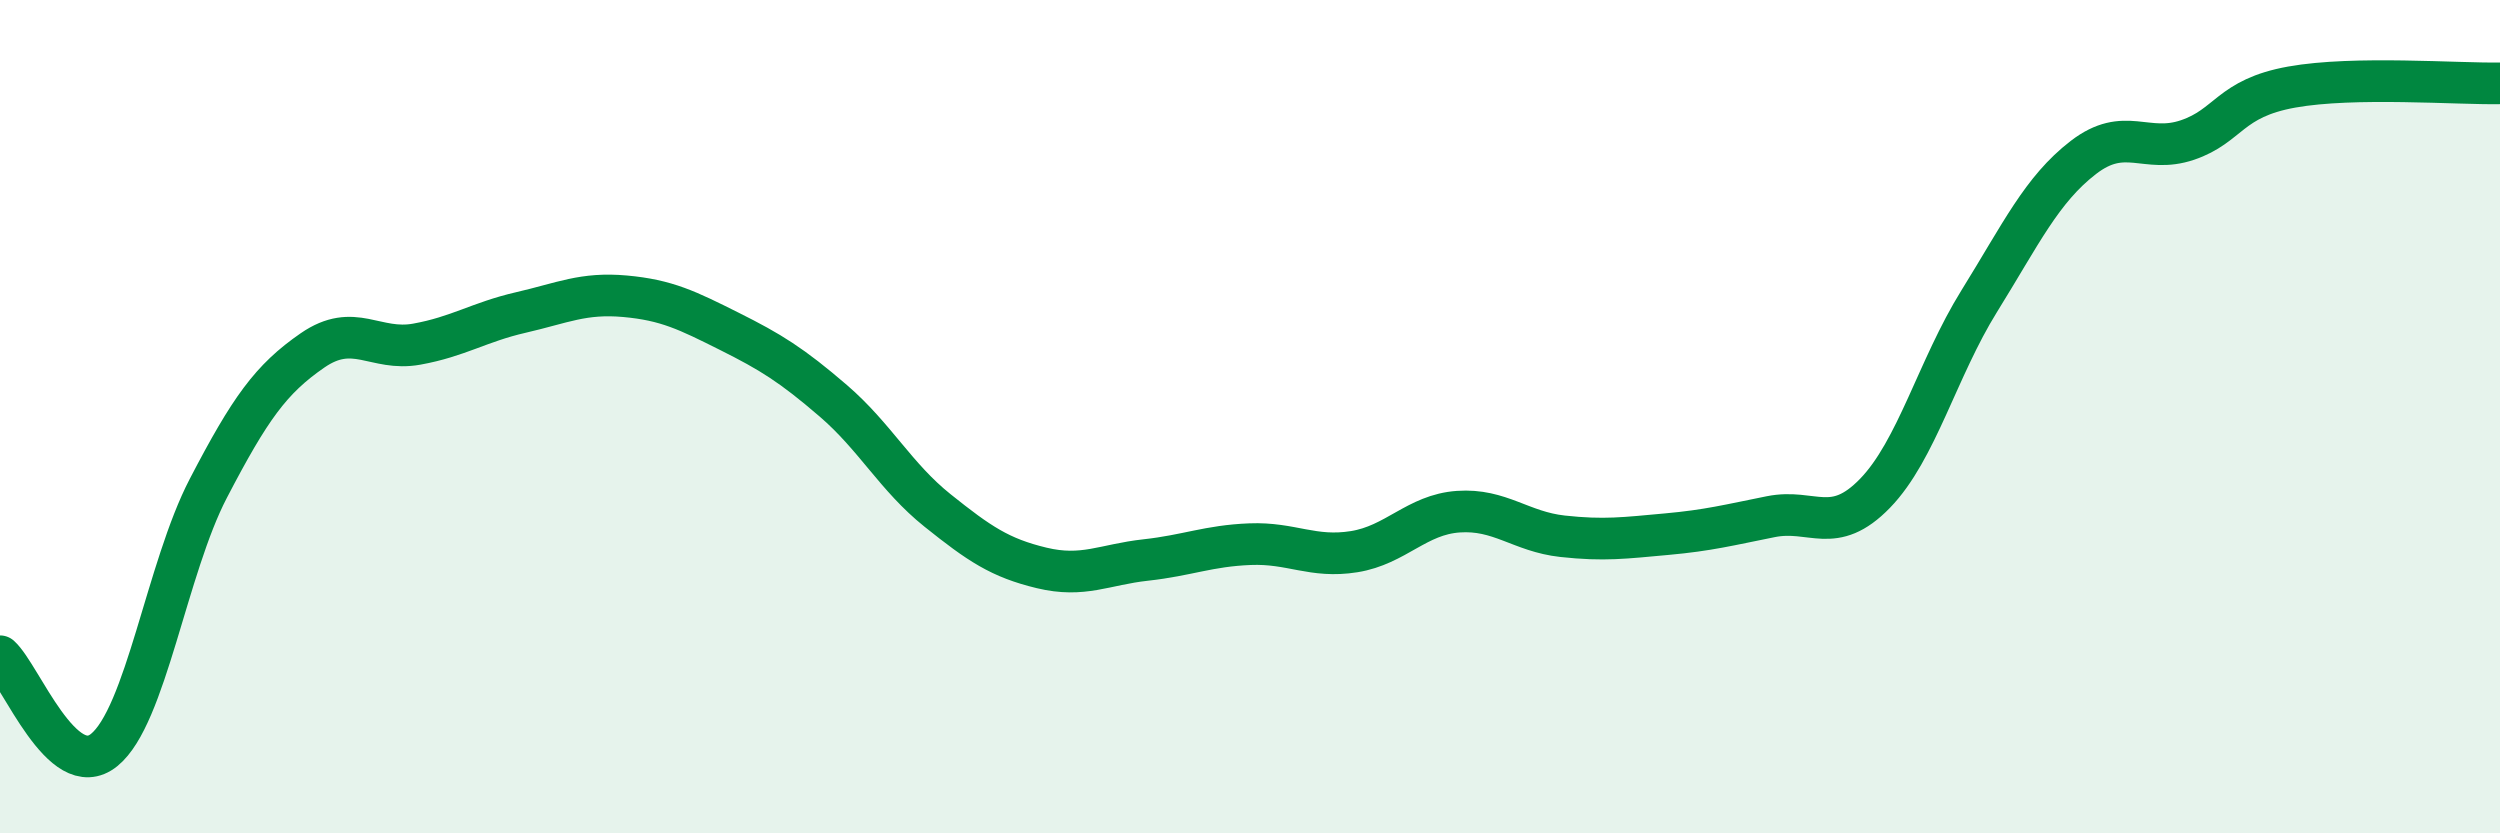
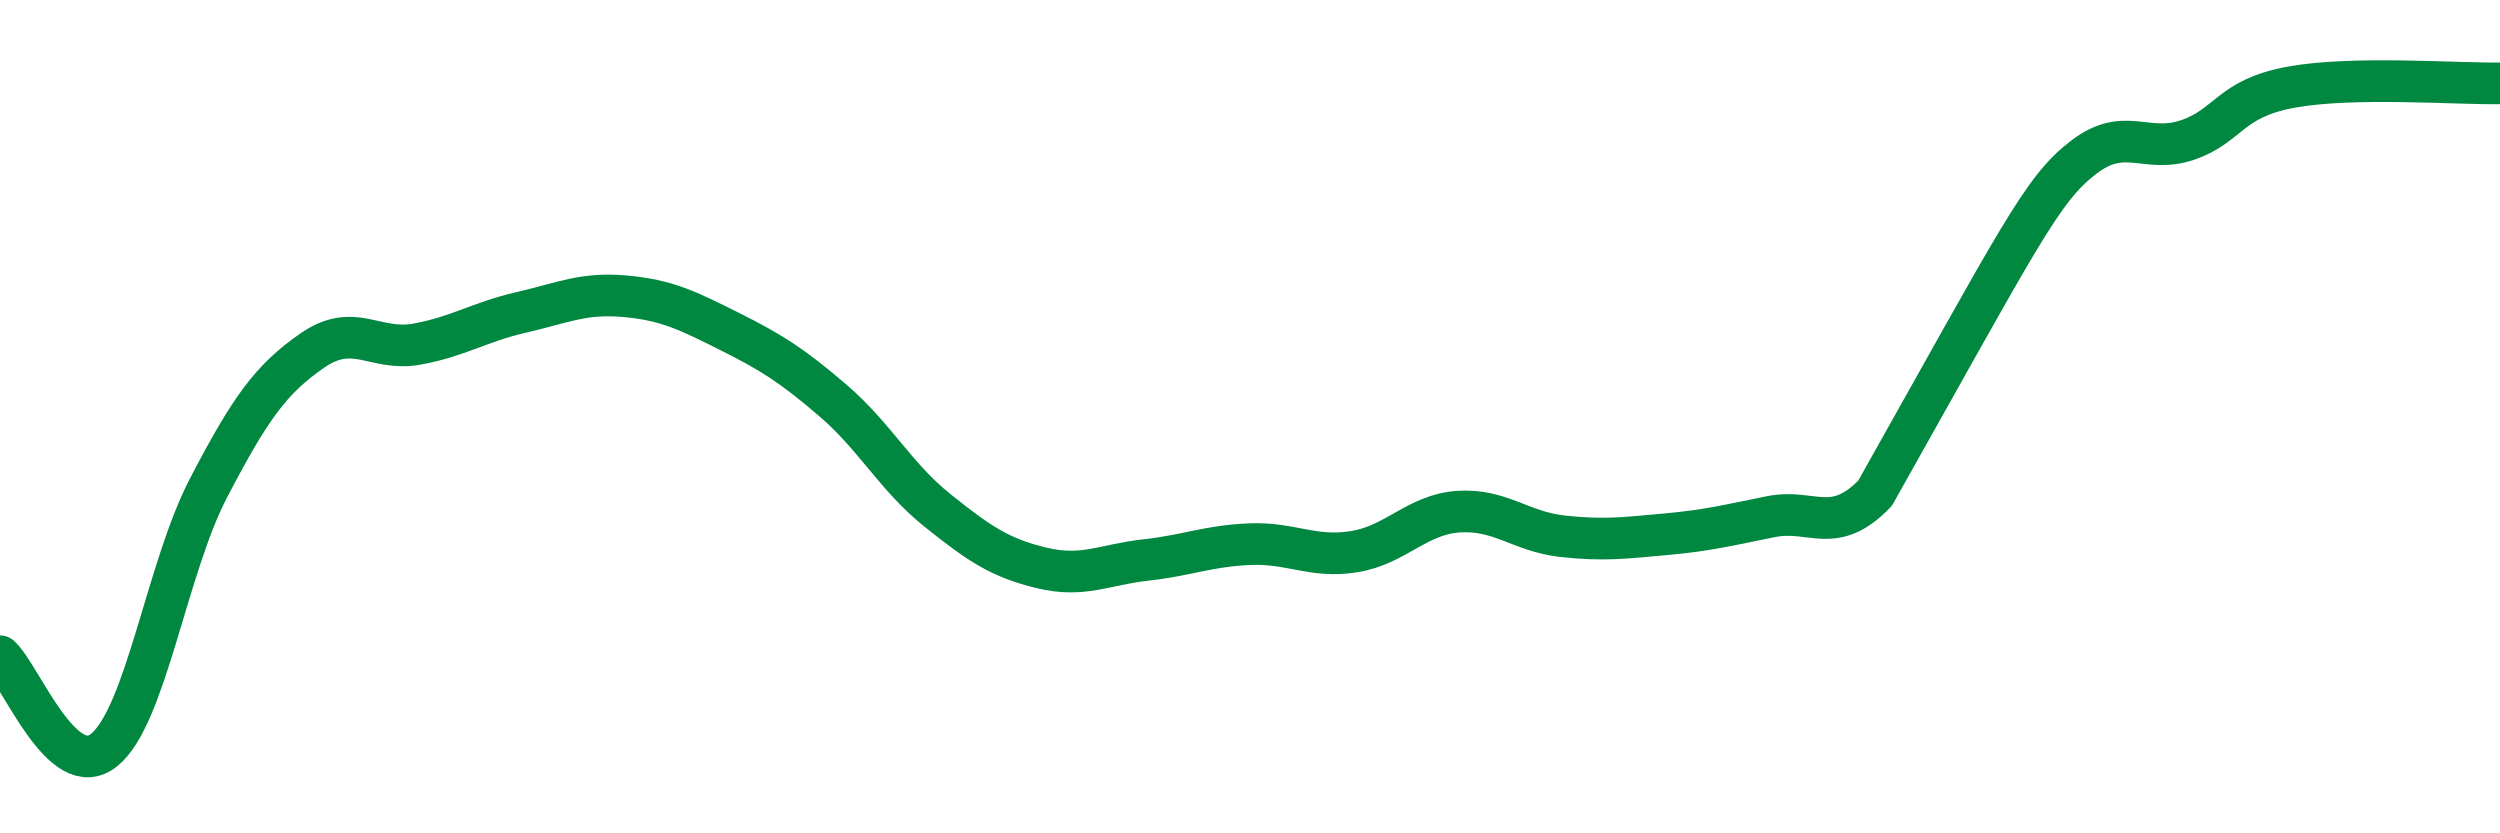
<svg xmlns="http://www.w3.org/2000/svg" width="60" height="20" viewBox="0 0 60 20">
-   <path d="M 0,15.75 C 0.5,16.2 1.5,18.81 2.5,18 C 3.5,17.19 4,13.64 5,11.72 C 6,9.8 6.5,9.1 7.5,8.41 C 8.5,7.72 9,8.44 10,8.26 C 11,8.08 11.5,7.73 12.5,7.5 C 13.5,7.27 14,7.02 15,7.11 C 16,7.2 16.5,7.45 17.5,7.95 C 18.5,8.45 19,8.76 20,9.62 C 21,10.48 21.5,11.45 22.5,12.25 C 23.5,13.05 24,13.39 25,13.63 C 26,13.87 26.5,13.55 27.5,13.44 C 28.5,13.33 29,13.1 30,13.06 C 31,13.02 31.5,13.4 32.5,13.24 C 33.5,13.08 34,12.35 35,12.28 C 36,12.21 36.5,12.76 37.5,12.87 C 38.5,12.98 39,12.91 40,12.82 C 41,12.73 41.5,12.6 42.5,12.4 C 43.5,12.2 44,12.87 45,11.84 C 46,10.81 46.5,8.84 47.5,7.23 C 48.5,5.62 49,4.55 50,3.78 C 51,3.01 51.5,3.7 52.5,3.36 C 53.5,3.02 53.5,2.36 55,2.09 C 56.5,1.82 59,2.02 60,2L60 20L0 20Z" fill="#008740" opacity="0.1" stroke-linecap="round" stroke-linejoin="round" />
-   <path d="M 0,15.75 C 0.5,16.2 1.5,18.81 2.5,18 C 3.5,17.19 4,13.64 5,11.72 C 6,9.8 6.5,9.1 7.5,8.41 C 8.5,7.72 9,8.44 10,8.26 C 11,8.08 11.5,7.73 12.5,7.5 C 13.5,7.27 14,7.02 15,7.11 C 16,7.2 16.5,7.45 17.5,7.95 C 18.5,8.45 19,8.76 20,9.62 C 21,10.48 21.5,11.45 22.5,12.25 C 23.5,13.05 24,13.39 25,13.63 C 26,13.87 26.5,13.55 27.5,13.44 C 28.5,13.33 29,13.1 30,13.06 C 31,13.02 31.5,13.4 32.5,13.24 C 33.5,13.08 34,12.35 35,12.28 C 36,12.21 36.5,12.76 37.5,12.87 C 38.5,12.98 39,12.91 40,12.82 C 41,12.73 41.5,12.6 42.5,12.4 C 43.5,12.2 44,12.87 45,11.84 C 46,10.81 46.5,8.84 47.5,7.23 C 48.5,5.62 49,4.55 50,3.78 C 51,3.01 51.5,3.7 52.5,3.36 C 53.5,3.02 53.5,2.36 55,2.09 C 56.5,1.82 59,2.02 60,2" stroke="#008740" stroke-width="1" fill="none" stroke-linecap="round" stroke-linejoin="round" />
+   <path d="M 0,15.75 C 0.5,16.2 1.5,18.81 2.5,18 C 3.5,17.19 4,13.64 5,11.72 C 6,9.8 6.5,9.1 7.5,8.41 C 8.5,7.72 9,8.44 10,8.26 C 11,8.08 11.5,7.73 12.5,7.5 C 13.5,7.27 14,7.02 15,7.11 C 16,7.2 16.5,7.45 17.5,7.95 C 18.5,8.45 19,8.76 20,9.62 C 21,10.48 21.5,11.45 22.5,12.25 C 23.5,13.05 24,13.39 25,13.63 C 26,13.87 26.5,13.55 27.5,13.44 C 28.5,13.33 29,13.1 30,13.06 C 31,13.02 31.5,13.4 32.5,13.24 C 33.5,13.08 34,12.35 35,12.28 C 36,12.21 36.5,12.76 37.5,12.87 C 38.5,12.98 39,12.91 40,12.82 C 41,12.73 41.5,12.6 42.5,12.4 C 43.5,12.2 44,12.87 45,11.84 C 48.5,5.62 49,4.55 50,3.78 C 51,3.01 51.5,3.7 52.5,3.36 C 53.5,3.02 53.5,2.36 55,2.09 C 56.5,1.82 59,2.02 60,2" stroke="#008740" stroke-width="1" fill="none" stroke-linecap="round" stroke-linejoin="round" />
</svg>